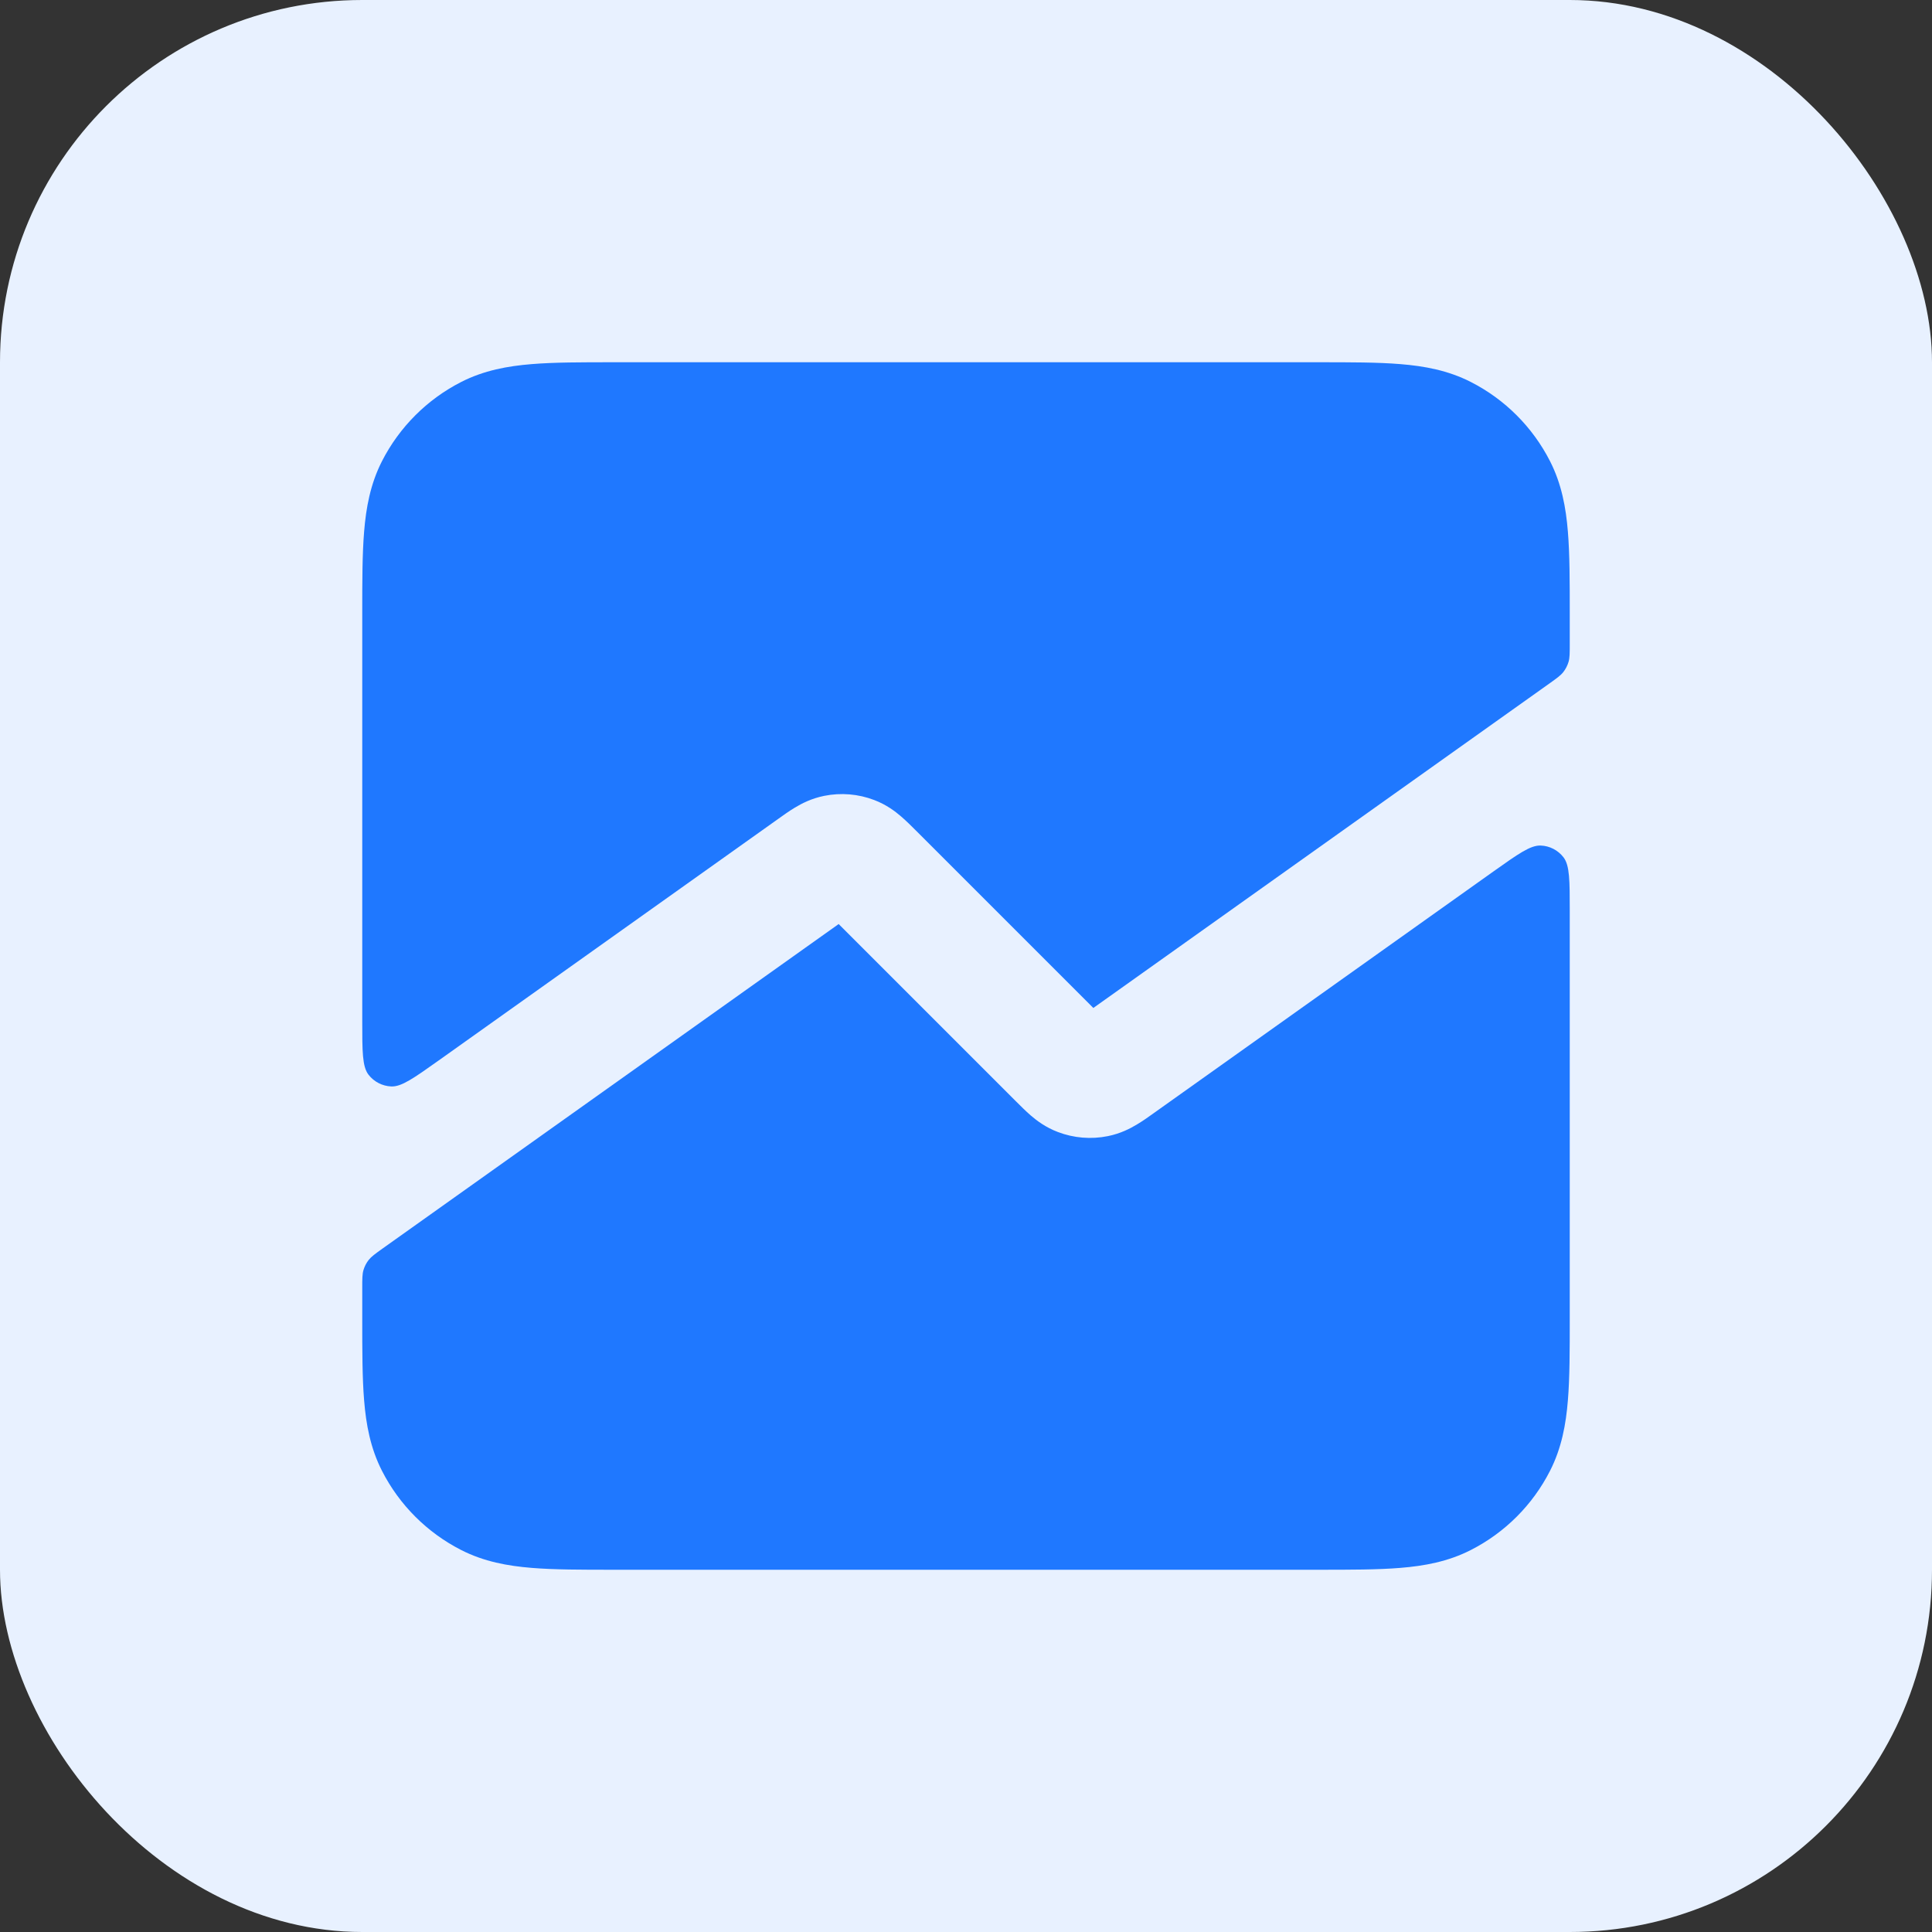
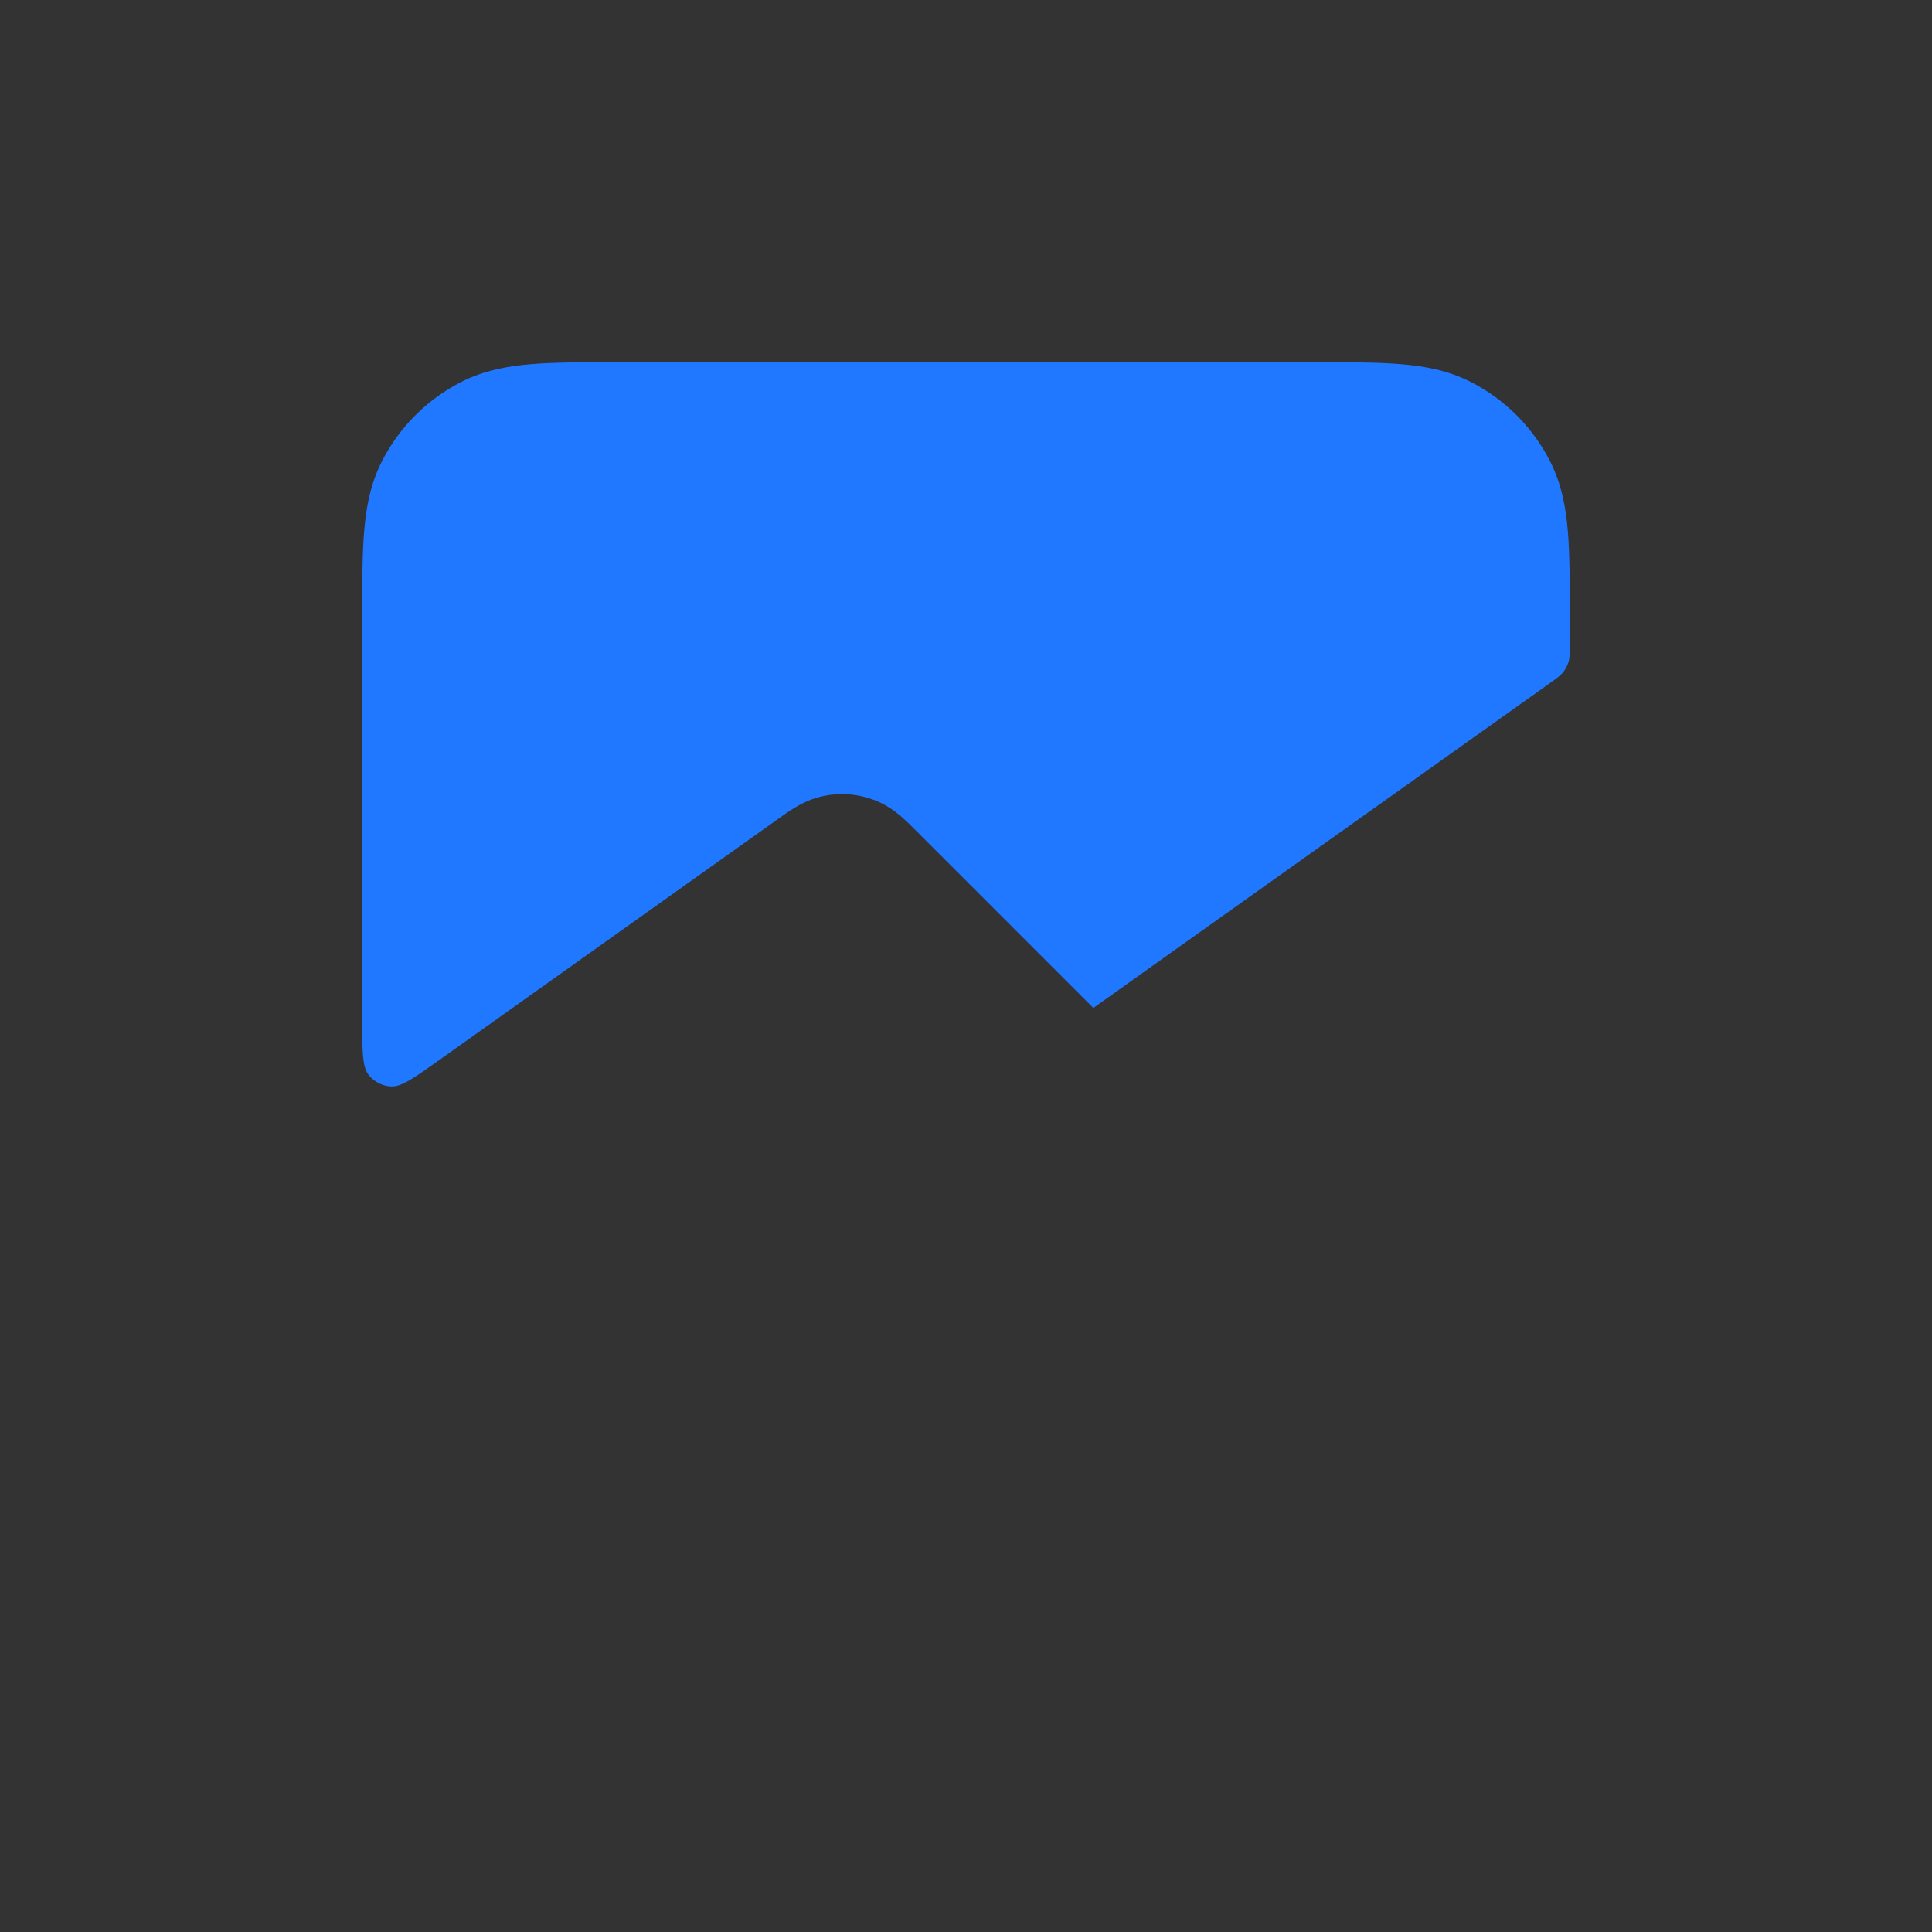
<svg xmlns="http://www.w3.org/2000/svg" width="32" height="32" viewBox="0 0 32 32" fill="none">
  <rect x="0" y="0" width="32" height="32" fill="#333333" stroke="none" />
-   <rect width="32" height="32" rx="6" fill="#E8F1FF" />
  <path d="M10.162 6H21.838C22.366 6 22.82 6 23.195 6.031C23.59 6.063 23.984 6.134 24.362 6.327C24.927 6.615 25.385 7.074 25.673 7.638C25.866 8.016 25.937 8.41 25.969 8.805C26 9.18 26 9.634 26 10.161V10.668C26 10.819 26 10.894 25.98 10.963C25.962 11.024 25.932 11.082 25.893 11.132C25.849 11.188 25.787 11.232 25.664 11.32L18.109 16.695L15.171 13.757C15.099 13.685 15.011 13.597 14.926 13.524C14.827 13.438 14.68 13.327 14.48 13.251C14.216 13.15 13.928 13.126 13.651 13.182C13.441 13.224 13.278 13.309 13.165 13.377C13.07 13.434 12.968 13.507 12.886 13.566L7.264 17.566C6.855 17.856 6.651 18.002 6.481 17.995C6.333 17.989 6.195 17.918 6.104 17.801C6 17.666 6 17.415 6 16.914V10.161C6 9.634 6 9.18 6.031 8.805C6.063 8.41 6.134 8.016 6.327 7.638C6.615 7.074 7.074 6.615 7.638 6.327C8.016 6.134 8.41 6.063 8.805 6.031C9.18 6 9.634 6 10.162 6Z" fill="#1F78FF" />
-   <path d="M6 21.332C6 21.181 6 21.105 6.02 21.037C6.038 20.975 6.068 20.918 6.107 20.868C6.152 20.812 6.213 20.768 6.336 20.68L13.891 15.305L16.829 18.243C16.901 18.315 16.989 18.403 17.073 18.476C17.173 18.562 17.32 18.673 17.52 18.749C17.784 18.85 18.071 18.874 18.349 18.818C18.559 18.776 18.722 18.691 18.834 18.623C18.93 18.566 19.031 18.494 19.114 18.434L24.736 14.434C25.145 14.144 25.349 13.998 25.519 14.005C25.667 14.01 25.805 14.082 25.896 14.199C26 14.334 26 14.585 26 15.086V21.838C26 22.366 26 22.82 25.969 23.195C25.937 23.59 25.866 23.984 25.673 24.362C25.385 24.927 24.927 25.385 24.362 25.673C23.984 25.866 23.59 25.937 23.195 25.969C22.82 26 22.366 26 21.839 26H10.161C9.634 26 9.18 26 8.805 25.969C8.41 25.937 8.016 25.866 7.638 25.673C7.074 25.385 6.615 24.927 6.327 24.362C6.134 23.984 6.063 23.59 6.031 23.195C6 22.82 6 22.366 6 21.839V21.332Z" fill="#1F78FF" />
</svg>